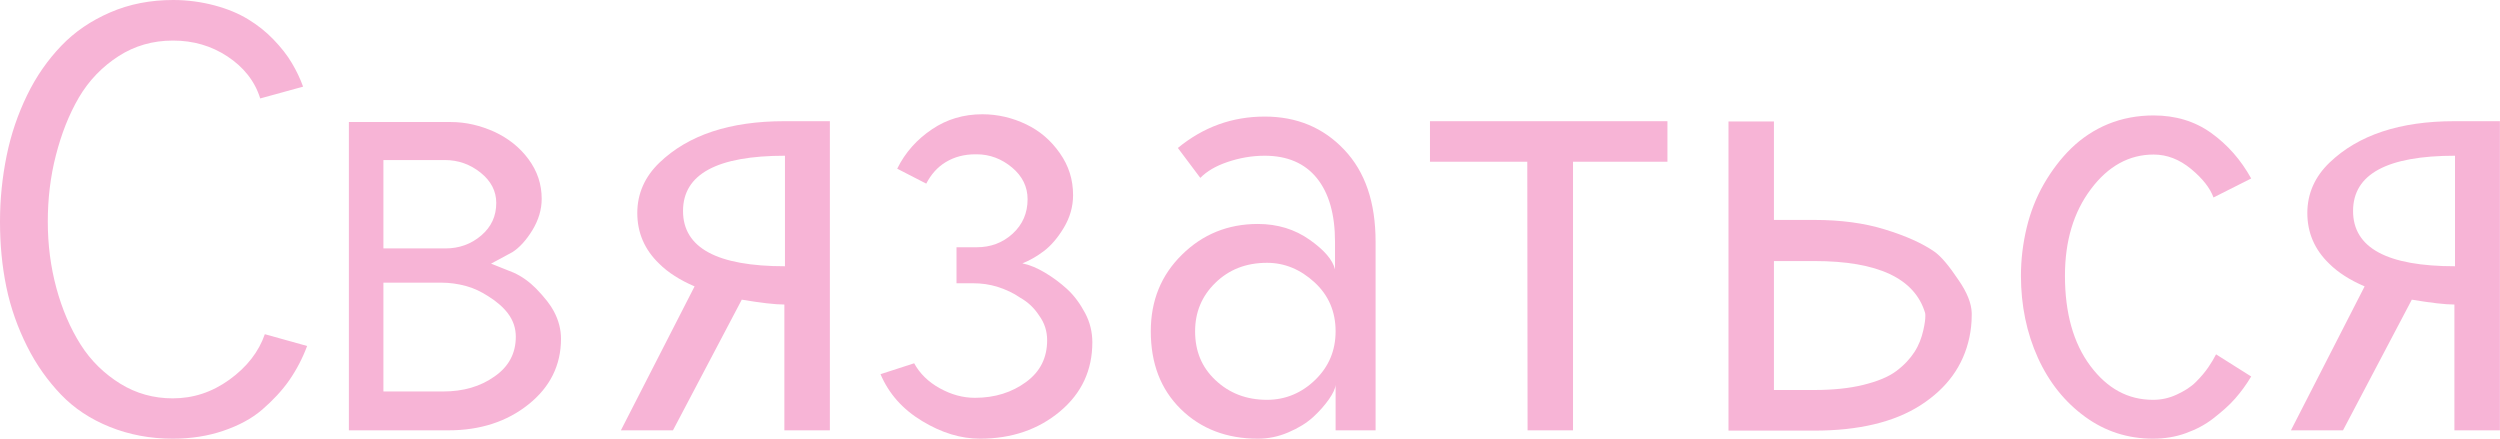
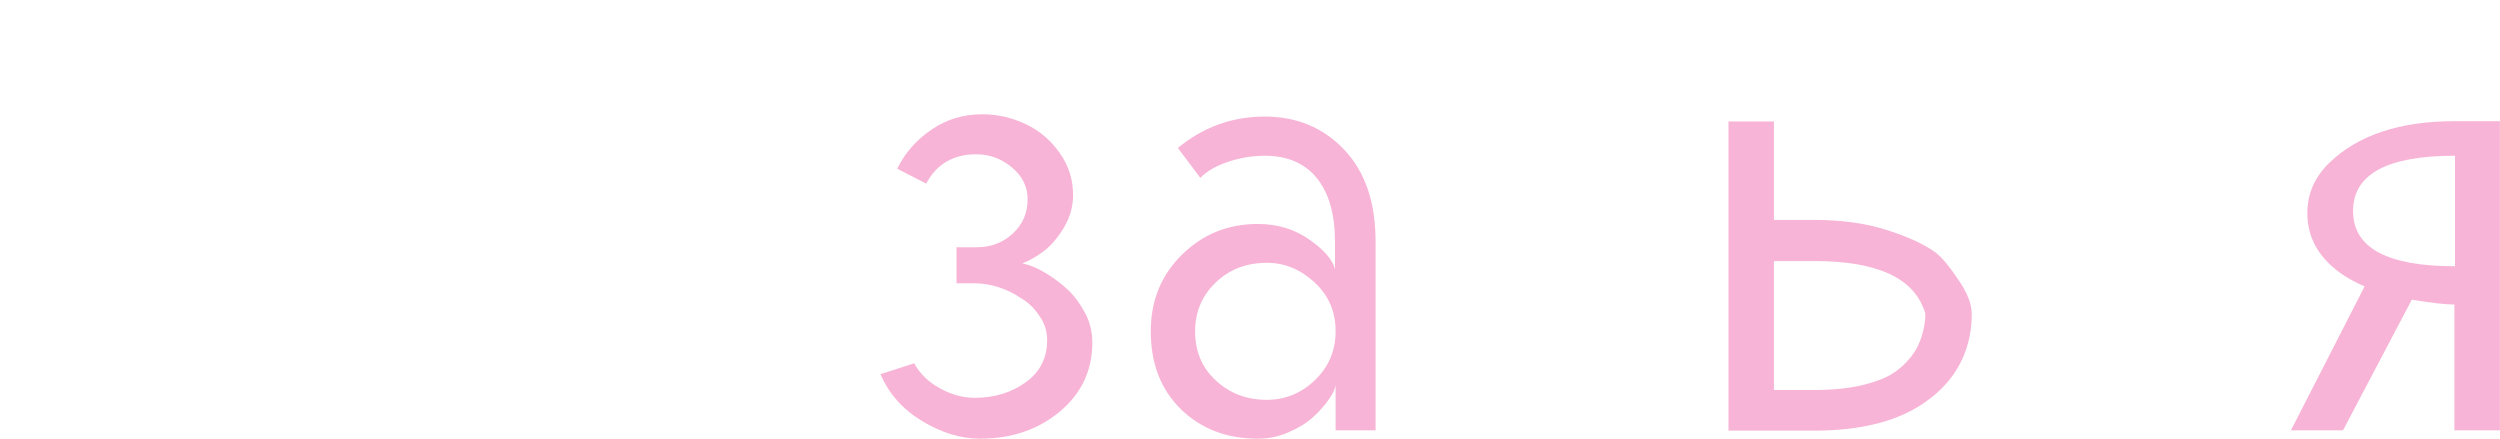
<svg xmlns="http://www.w3.org/2000/svg" viewBox="0 0 50.891 8.93" fill="none">
-   <path d="M6.252 7.043C6.158 7.295 6.035 7.529 5.889 7.74C5.742 7.951 5.555 8.15 5.338 8.338C5.121 8.525 4.852 8.666 4.541 8.771C4.23 8.877 3.885 8.93 3.516 8.93C3.053 8.93 2.625 8.848 2.232 8.689C1.84 8.531 1.512 8.314 1.242 8.033C0.973 7.752 0.738 7.424 0.551 7.049C0.363 6.674 0.217 6.27 0.129 5.842C0.041 5.414 0 4.975 0 4.512C0 4.049 0.047 3.604 0.135 3.17C0.223 2.736 0.363 2.326 0.551 1.939C0.738 1.553 0.973 1.219 1.248 0.932C1.523 0.645 1.852 0.422 2.244 0.252C2.637 0.082 3.064 0 3.527 0C3.826 0 4.107 0.041 4.371 0.111C4.635 0.182 4.857 0.275 5.051 0.393C5.244 0.51 5.414 0.645 5.566 0.803C5.719 0.961 5.848 1.125 5.941 1.283C6.035 1.441 6.111 1.6 6.17 1.764L5.297 2.004C5.186 1.646 4.957 1.365 4.629 1.148C4.301 0.932 3.932 0.826 3.527 0.826H3.516C3.111 0.826 2.742 0.932 2.414 1.143C2.086 1.354 1.811 1.635 1.605 1.986C1.4 2.338 1.248 2.73 1.137 3.164C1.025 3.598 0.973 4.049 0.973 4.512C0.973 4.986 1.031 5.432 1.148 5.865C1.266 6.299 1.43 6.68 1.641 7.014C1.852 7.348 2.127 7.611 2.449 7.811C2.771 8.01 3.129 8.109 3.516 8.109C3.932 8.109 4.313 7.986 4.67 7.729C5.027 7.471 5.268 7.16 5.391 6.803L6.252 7.043Z" fill="#F7B4D6" />
-   <path d="M7.102 8.76V2.484H9.176C9.486 2.484 9.779 2.555 10.066 2.684C10.342 2.813 10.576 2.994 10.758 3.24C10.939 3.486 11.027 3.75 11.027 4.049C11.027 4.266 10.963 4.477 10.84 4.682C10.711 4.893 10.57 5.045 10.43 5.133L9.996 5.367L10.453 5.549C10.623 5.625 10.775 5.736 10.91 5.871C11.092 6.059 11.209 6.211 11.273 6.334C11.373 6.521 11.42 6.709 11.42 6.896C11.42 7.436 11.197 7.881 10.758 8.232C10.318 8.584 9.773 8.76 9.129 8.76H7.102ZM7.805 5.057H9.07C9.346 5.057 9.592 4.969 9.797 4.793C10.002 4.617 10.102 4.4 10.102 4.131C10.102 3.891 9.996 3.686 9.785 3.516C9.574 3.346 9.328 3.258 9.059 3.258H7.805V5.057ZM7.805 5.754V7.969H9.023C9.428 7.969 9.779 7.869 10.066 7.664C10.354 7.465 10.5 7.195 10.5 6.855C10.5 6.68 10.447 6.521 10.336 6.375C10.242 6.252 10.107 6.135 9.937 6.029C9.791 5.936 9.645 5.865 9.492 5.824C9.322 5.777 9.152 5.754 8.988 5.754H7.805Z" fill="#F7B4D6" />
-   <path d="M15.979 5.42V3.17C14.596 3.17 13.904 3.545 13.904 4.295C13.904 5.045 14.596 5.42 15.979 5.42ZM15.967 6.199C15.773 6.199 15.48 6.164 15.1 6.1L13.699 8.76H12.639L14.139 5.83C13.84 5.701 13.6 5.549 13.418 5.367C13.119 5.08 12.973 4.734 12.973 4.336C12.973 3.943 13.125 3.598 13.424 3.311C14.01 2.748 14.859 2.467 15.967 2.467H16.893V8.76H15.967V6.199Z" fill="#F7B4D6" />
  <path d="M17.924 7.617L18.609 7.395C18.721 7.6 18.896 7.775 19.131 7.904C19.365 8.033 19.6 8.098 19.846 8.098C20.256 8.098 20.602 7.986 20.889 7.775C21.176 7.564 21.316 7.283 21.316 6.926C21.316 6.744 21.264 6.574 21.152 6.422C21.053 6.27 20.93 6.152 20.766 6.059C20.631 5.965 20.479 5.895 20.314 5.842C20.15 5.789 19.98 5.766 19.805 5.766H19.471V5.033H19.887C20.162 5.033 20.408 4.945 20.613 4.758C20.818 4.57 20.918 4.336 20.918 4.055C20.918 3.803 20.812 3.586 20.602 3.41C20.391 3.234 20.15 3.141 19.881 3.141H19.857C19.629 3.141 19.43 3.193 19.254 3.299C19.078 3.404 18.949 3.557 18.855 3.738L18.264 3.434C18.428 3.1 18.668 2.836 18.973 2.631C19.277 2.426 19.617 2.326 19.998 2.326C20.309 2.326 20.607 2.396 20.889 2.531C21.17 2.666 21.393 2.859 21.574 3.117C21.756 3.375 21.844 3.656 21.844 3.973C21.844 4.207 21.779 4.43 21.656 4.635C21.533 4.84 21.398 4.998 21.252 5.109C21.105 5.221 20.959 5.303 20.812 5.361C20.959 5.391 21.111 5.455 21.27 5.549C21.428 5.643 21.58 5.754 21.727 5.889C21.873 6.023 21.99 6.188 22.09 6.375C22.189 6.562 22.236 6.762 22.236 6.967C22.236 7.535 22.02 8.004 21.58 8.373C21.141 8.742 20.596 8.93 19.951 8.93C19.559 8.93 19.172 8.813 18.773 8.572C18.375 8.332 18.094 8.016 17.924 7.617Z" fill="#F7B4D6" />
  <path d="M25.793 5.35C25.359 5.35 25.014 5.49 24.738 5.76C24.463 6.029 24.328 6.357 24.328 6.744C24.328 7.148 24.463 7.477 24.744 7.74C25.025 8.004 25.371 8.139 25.793 8.139C26.168 8.139 26.502 7.998 26.777 7.729C27.053 7.459 27.188 7.131 27.188 6.744C27.188 6.346 27.047 6.012 26.76 5.748C26.473 5.484 26.15 5.35 25.793 5.35ZM25.605 4.559C26.01 4.559 26.361 4.67 26.66 4.881C26.959 5.092 27.129 5.291 27.176 5.484V4.922C27.176 4.365 27.053 3.932 26.807 3.627C26.561 3.322 26.203 3.17 25.746 3.17C25.476 3.17 25.225 3.217 24.984 3.299C24.744 3.381 24.568 3.486 24.434 3.621L23.977 3.012C24.498 2.584 25.084 2.373 25.746 2.373C26.397 2.373 26.936 2.596 27.363 3.047C27.791 3.498 28.002 4.119 28.002 4.922V8.76H27.188V7.834C27.182 7.91 27.135 8.01 27.053 8.127C26.971 8.244 26.865 8.367 26.731 8.49C26.596 8.613 26.432 8.713 26.227 8.801C26.022 8.889 25.817 8.93 25.605 8.93C24.973 8.93 24.445 8.73 24.035 8.326C23.625 7.922 23.426 7.395 23.426 6.744C23.426 6.117 23.637 5.602 24.059 5.186C24.48 4.77 24.996 4.559 25.605 4.559Z" fill="#F7B4D6" />
-   <path d="M29.109 2.467H33.943V3.293H32.021V8.76H31.096L31.09 3.293H29.109V2.467Z" fill="#F7B4D6" />
  <path d="M35.186 8.766V2.473H36.111V4.477H36.932C37.471 4.477 37.951 4.541 38.367 4.67C38.789 4.799 39.129 4.951 39.375 5.121C39.51 5.215 39.674 5.408 39.873 5.707C40.043 5.953 40.131 6.176 40.137 6.369V6.422C40.137 6.58 40.119 6.727 40.09 6.867C39.967 7.447 39.633 7.904 39.094 8.25C38.555 8.596 37.828 8.766 36.932 8.766H35.186ZM36.111 5.314V7.939H36.932C37.313 7.939 37.652 7.904 37.933 7.834C38.215 7.764 38.437 7.676 38.602 7.553C38.766 7.43 38.883 7.301 38.971 7.166C39.059 7.031 39.117 6.879 39.152 6.721C39.182 6.592 39.193 6.498 39.193 6.434C39.193 6.404 39.193 6.387 39.188 6.369C38.976 5.666 38.227 5.314 36.932 5.314H36.111Z" fill="#F7B4D6" />
-   <path d="M45.059 4.02C44.988 3.826 44.836 3.633 44.602 3.439C44.367 3.246 44.115 3.146 43.84 3.146C43.342 3.146 42.914 3.381 42.563 3.85C42.211 4.318 42.035 4.904 42.035 5.613C42.035 6.369 42.205 6.984 42.551 7.447C42.897 7.91 43.318 8.139 43.828 8.139C43.998 8.139 44.156 8.104 44.309 8.033C44.461 7.963 44.596 7.881 44.701 7.775C44.807 7.67 44.889 7.57 44.953 7.477C45.017 7.383 45.07 7.295 45.111 7.213L45.826 7.664C45.732 7.822 45.621 7.975 45.498 8.115C45.375 8.256 45.223 8.385 45.059 8.514C44.895 8.643 44.707 8.742 44.496 8.818C44.285 8.895 44.057 8.93 43.828 8.93C43.318 8.93 42.855 8.783 42.445 8.484C42.035 8.186 41.713 7.787 41.484 7.283C41.256 6.779 41.139 6.217 41.139 5.613C41.139 5.279 41.18 4.951 41.256 4.635C41.332 4.318 41.449 4.02 41.607 3.744C41.766 3.469 41.953 3.223 42.164 3.018C42.375 2.813 42.627 2.643 42.914 2.525C43.201 2.408 43.512 2.35 43.84 2.35C44.285 2.35 44.678 2.467 45.012 2.707C45.346 2.947 45.615 3.252 45.826 3.633L45.059 4.02Z" fill="#F7B4D6" />
  <path d="M49.975 5.42V3.17C48.592 3.17 47.9 3.545 47.9 4.295C47.9 5.045 48.592 5.42 49.975 5.42ZM49.963 6.199C49.77 6.199 49.477 6.164 49.096 6.1L47.695 8.76H46.635L48.135 5.83C47.836 5.701 47.596 5.549 47.414 5.367C47.115 5.08 46.969 4.734 46.969 4.336C46.969 3.943 47.121 3.598 47.42 3.311C48.006 2.748 48.855 2.467 49.963 2.467H50.889V8.76H49.963V6.199Z" fill="#F7B4D6" />
</svg>